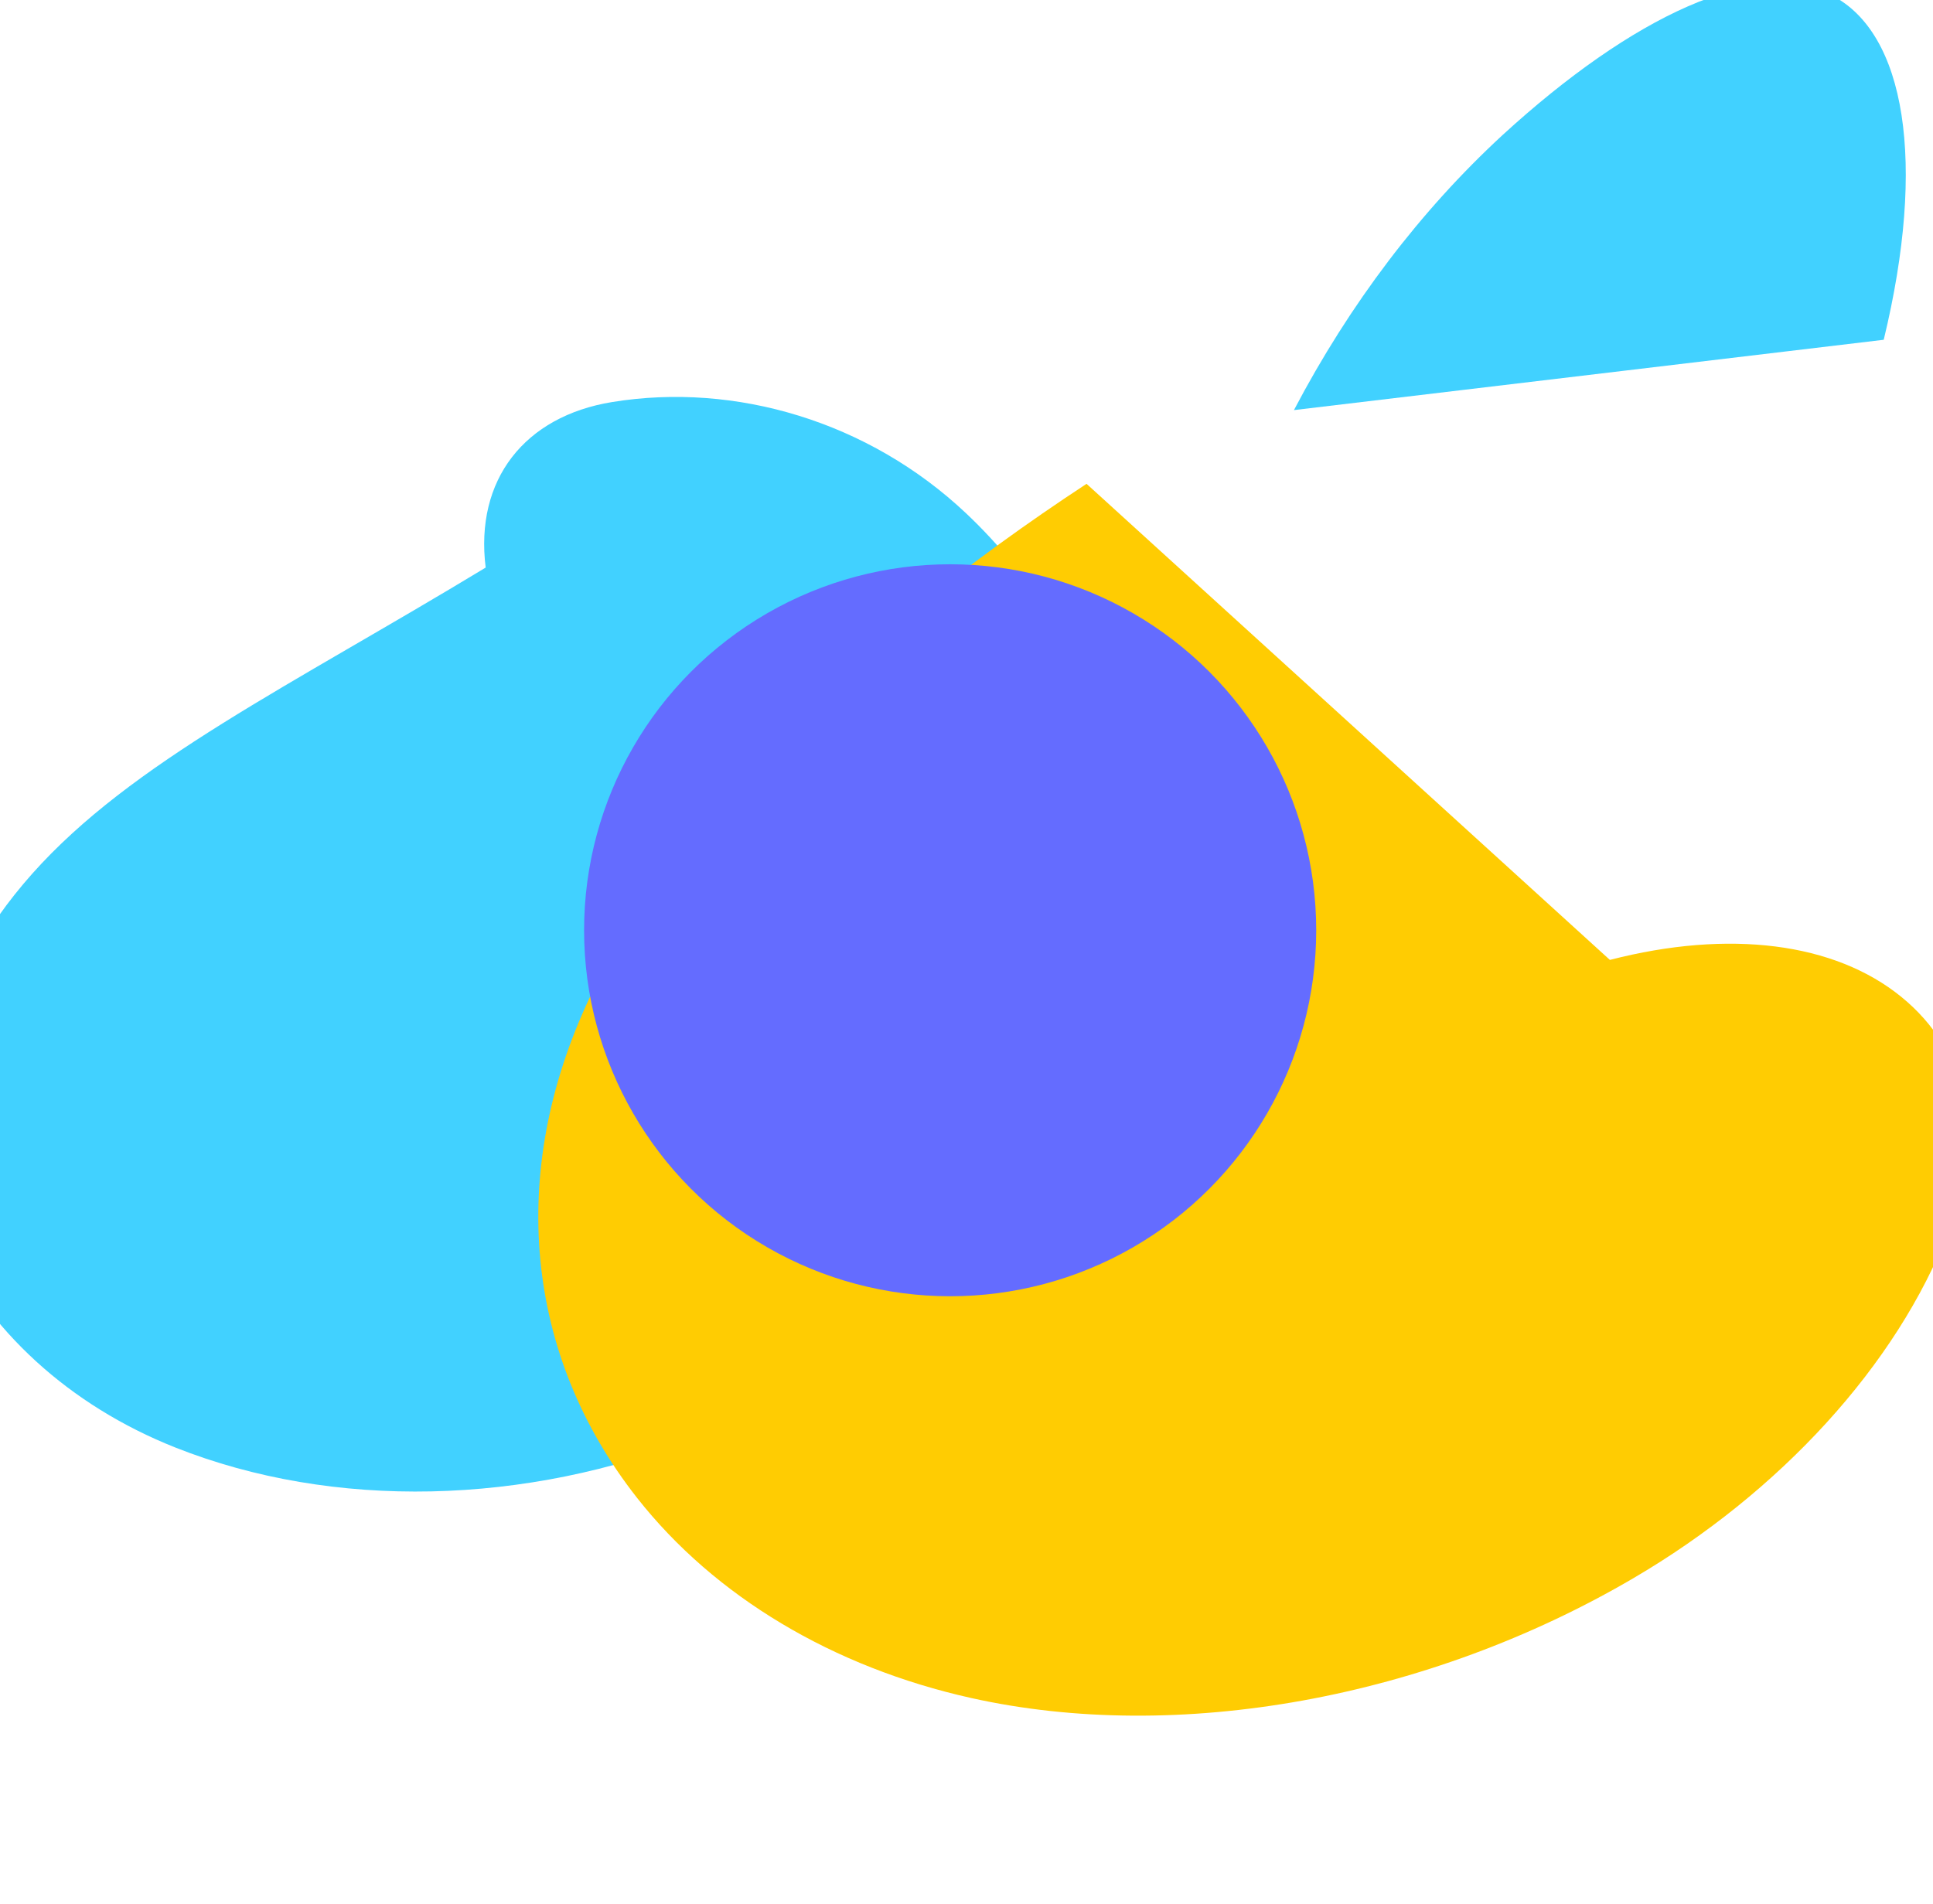
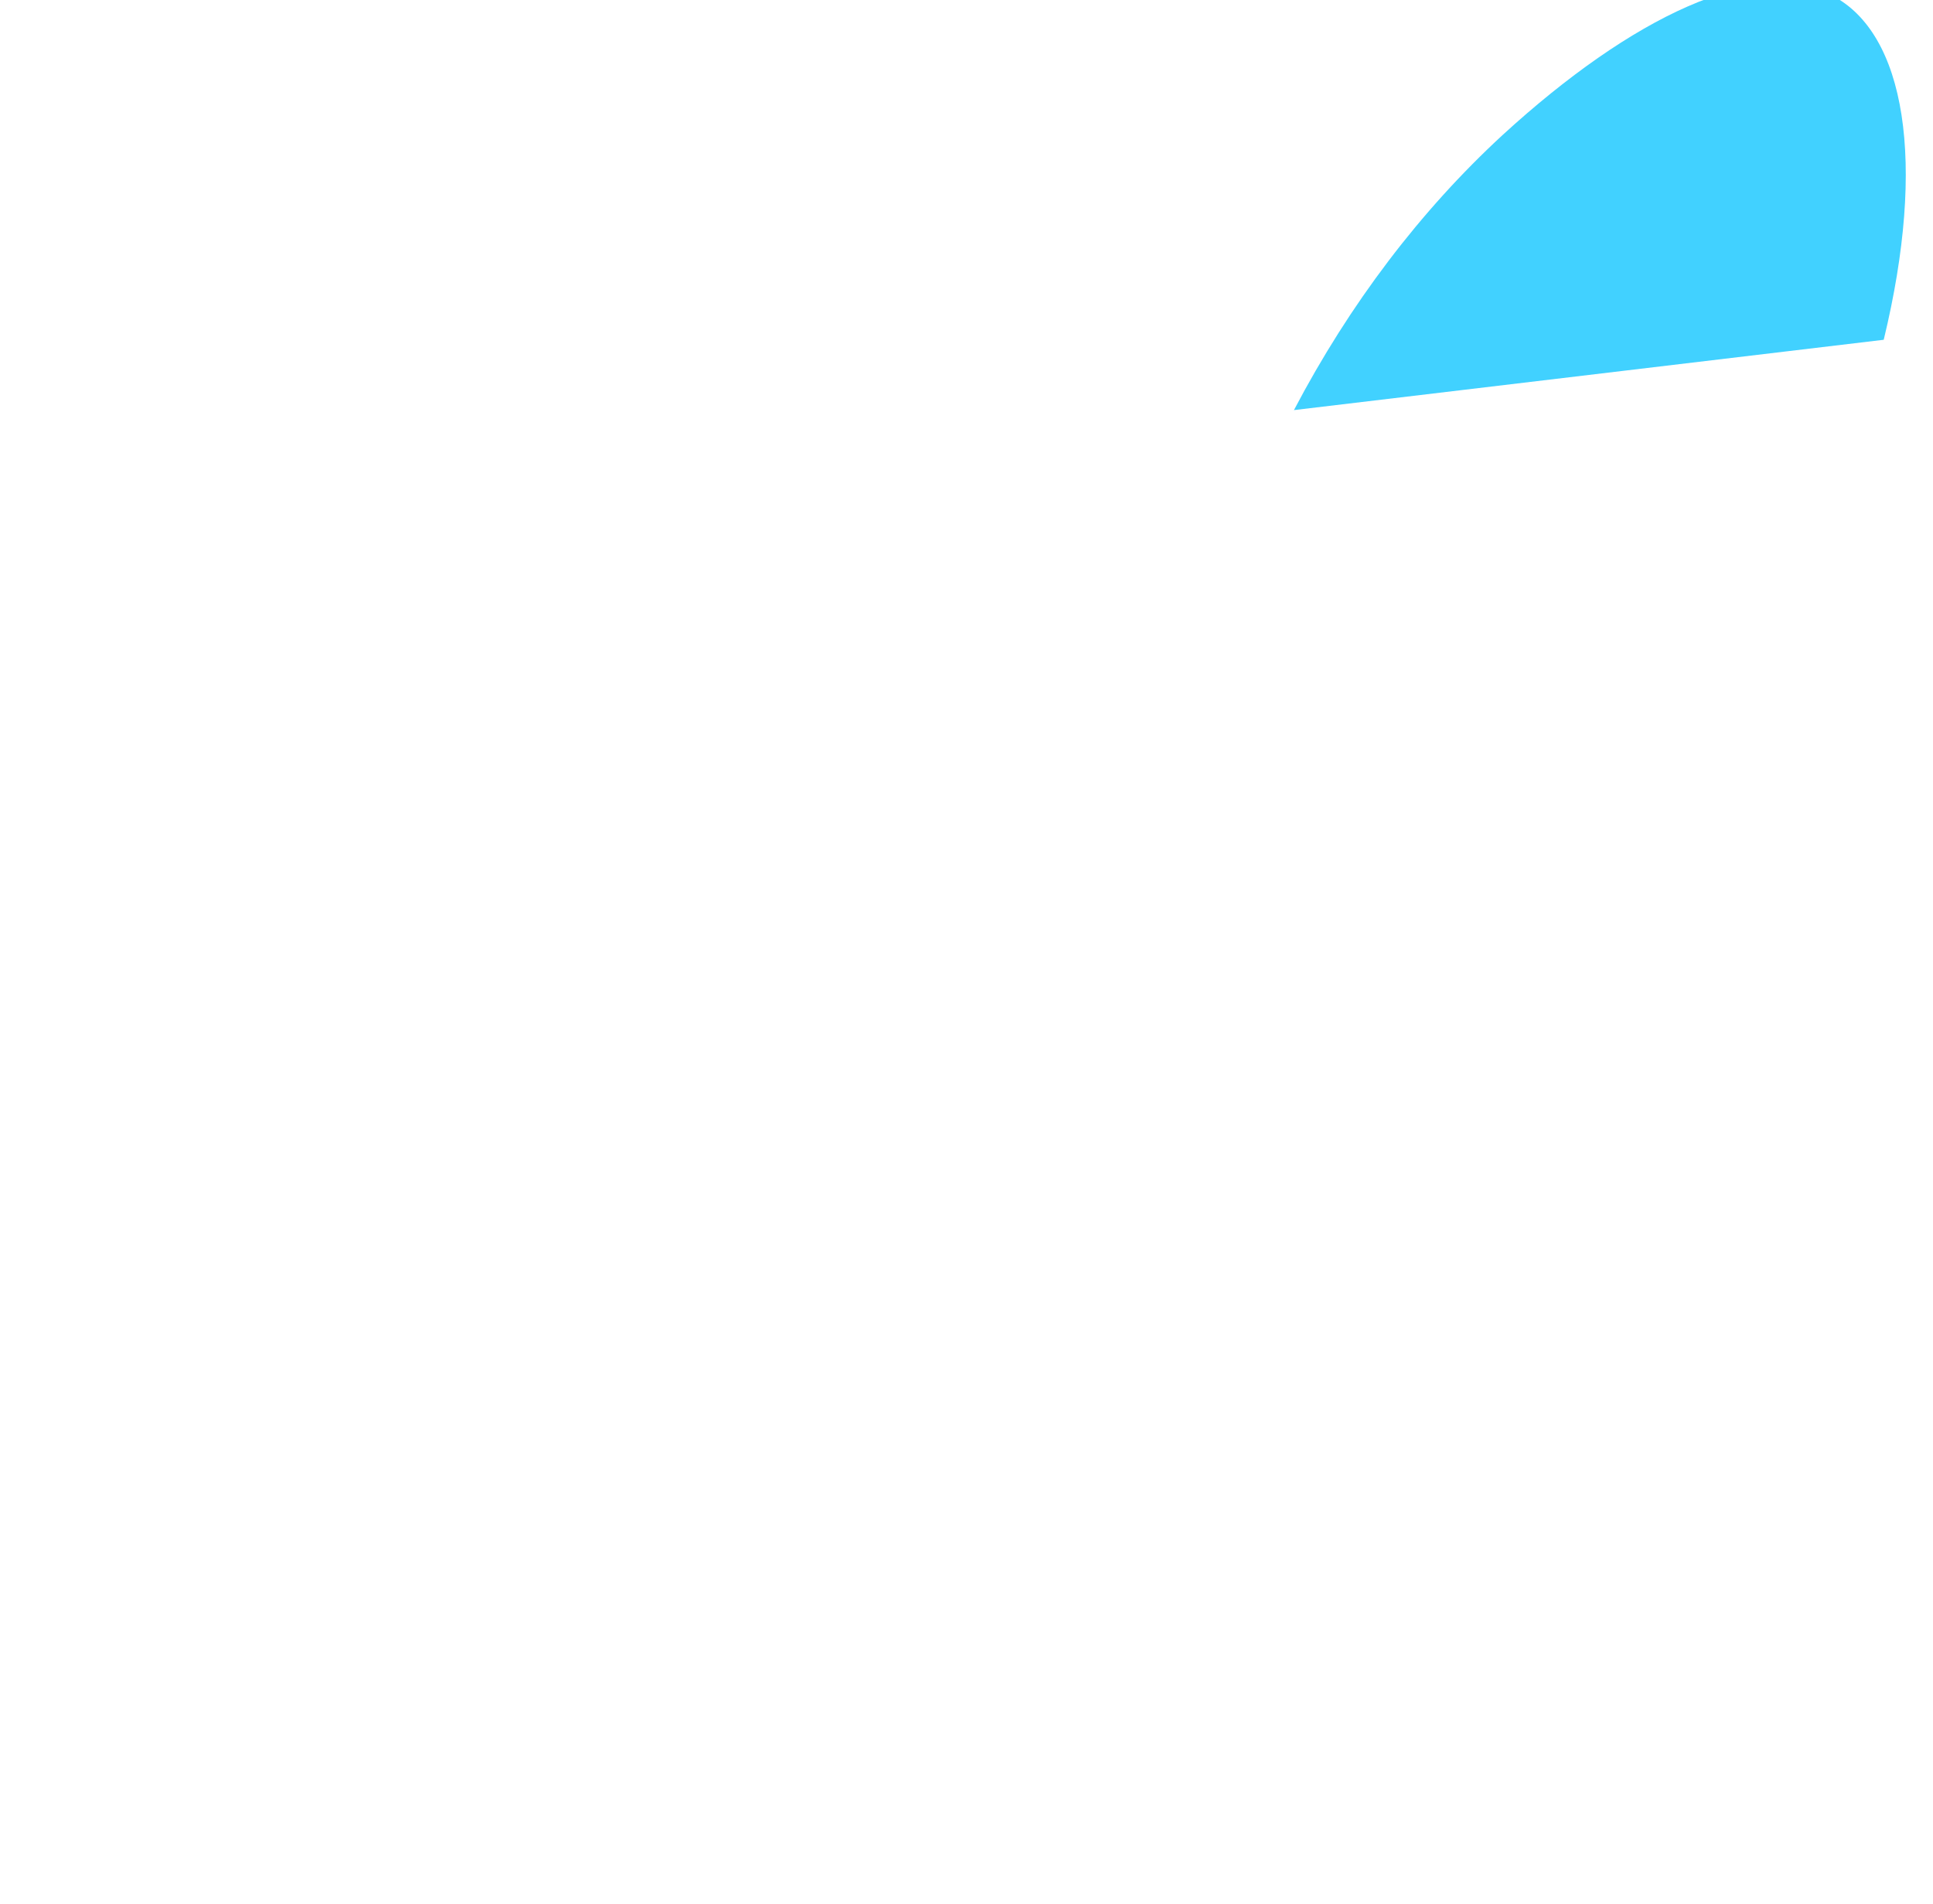
<svg xmlns="http://www.w3.org/2000/svg" viewBox="0 0 410 404" fill="none">
  <path d="m399.549 72.083c9.134-37.737 4.594-65.068-10.985-73.047-15.906-8.141-42.451 4.518-69.836 29.59-17.452 16.096-32.414 35.785-44.275 58.376L399.549 72.083z" fill="#41d1ff" />
-   <path fill-rule="evenodd" clip-rule="evenodd" d="M103.015 120.408c-2.334-18.622 8.235-32.09 26.84-35.118 26.12-4.247 54.395 4.111 75.068 23.618 28.862 27.251 39.666 67.031 28.492 105.032C221.887 254.814 187.478 289.036 147.85 304.897c-36.209 14.439-77.113 15.499-110.67 2.187-22.458-8.917-39.902-24.846-49.202-44.977C-21.266 237.381-13.697 208.464 6.781 185.42c21.144-23.785 54.775-39.870 96.234-65.012z" fill="#41d1ff" />
-   <path fill-rule="evenodd" clip-rule="evenodd" d="m341.464 203.643c25.312-6.527 47.657-3.68 61.809 7.837 14.152 11.517 17.83 29.421 10.014 49.704-10.959 28.464-35.822 55.462-66.873 73.651-43.585 25.542-96.618 35.155-140.4 25.402-29.329-6.534-54.422-21.518-70.898-42.474-23.732-30.202-27.608-68.946-10.014-106.177 18.196-38.503 54.530-75.573 105.362-108.943z" fill="#ffcc02" />
-   <circle cx="201.532" cy="197.355" r="77.645" fill="#646cff" />
</svg>